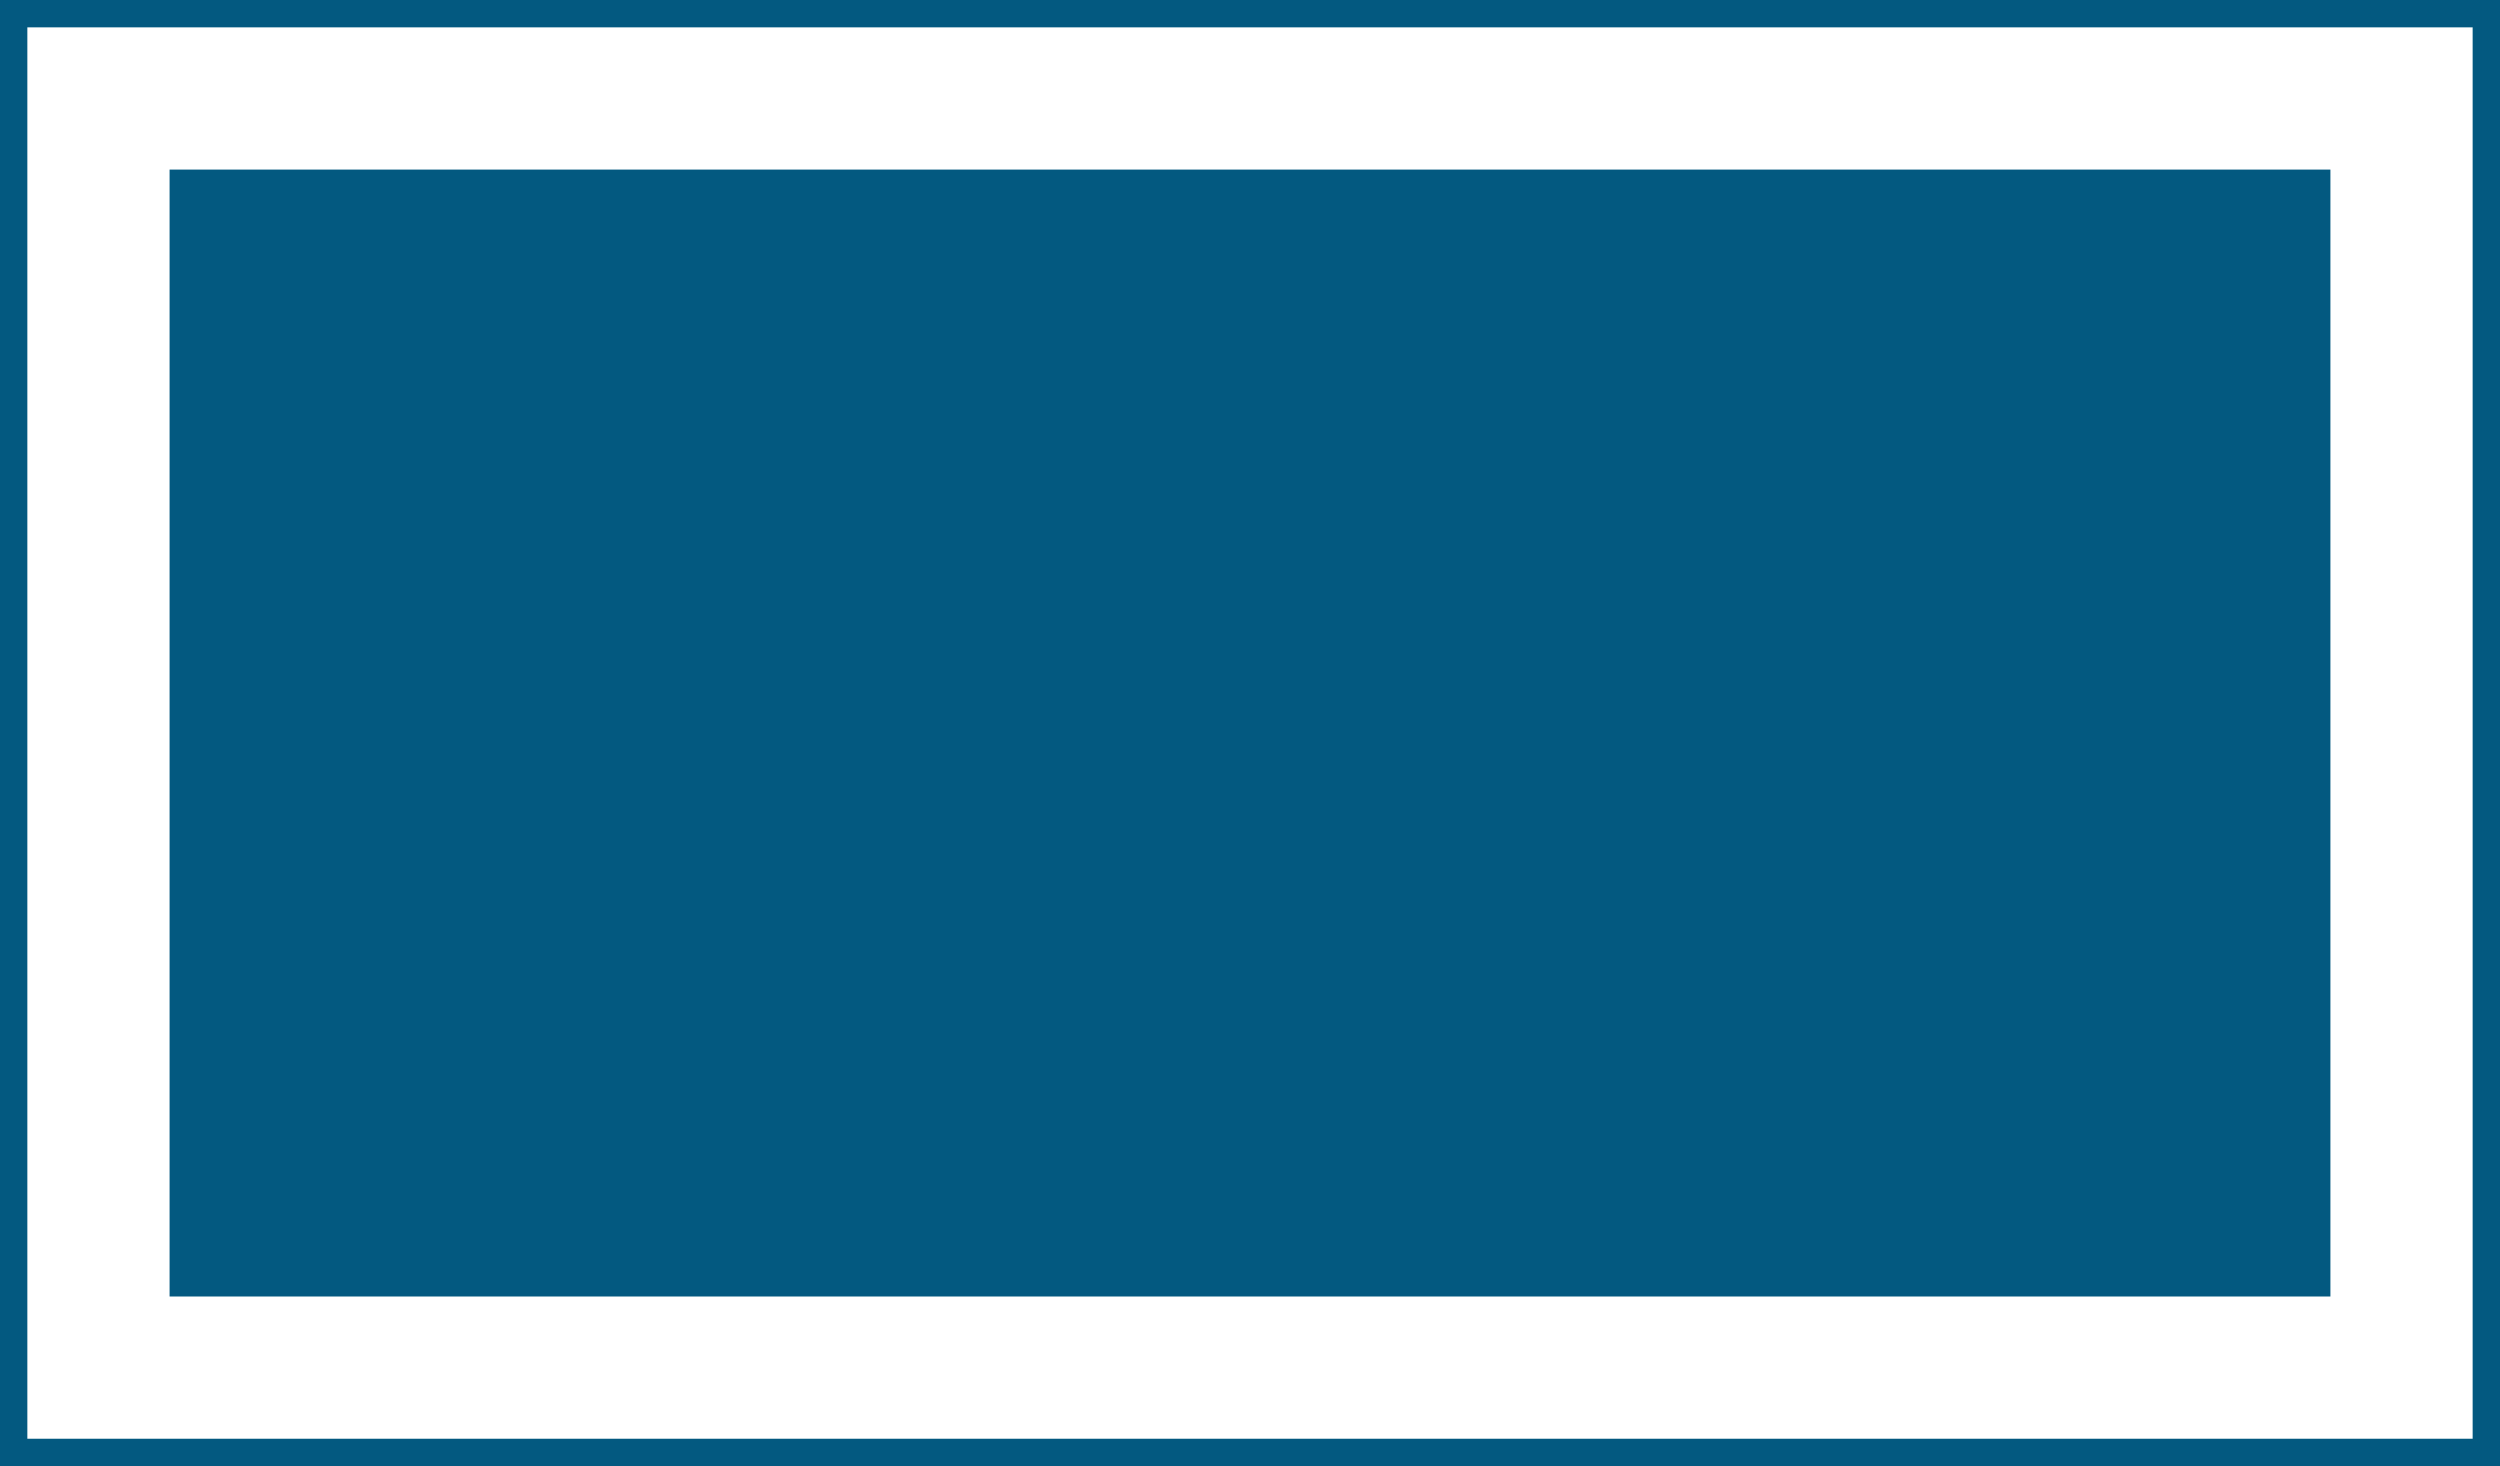
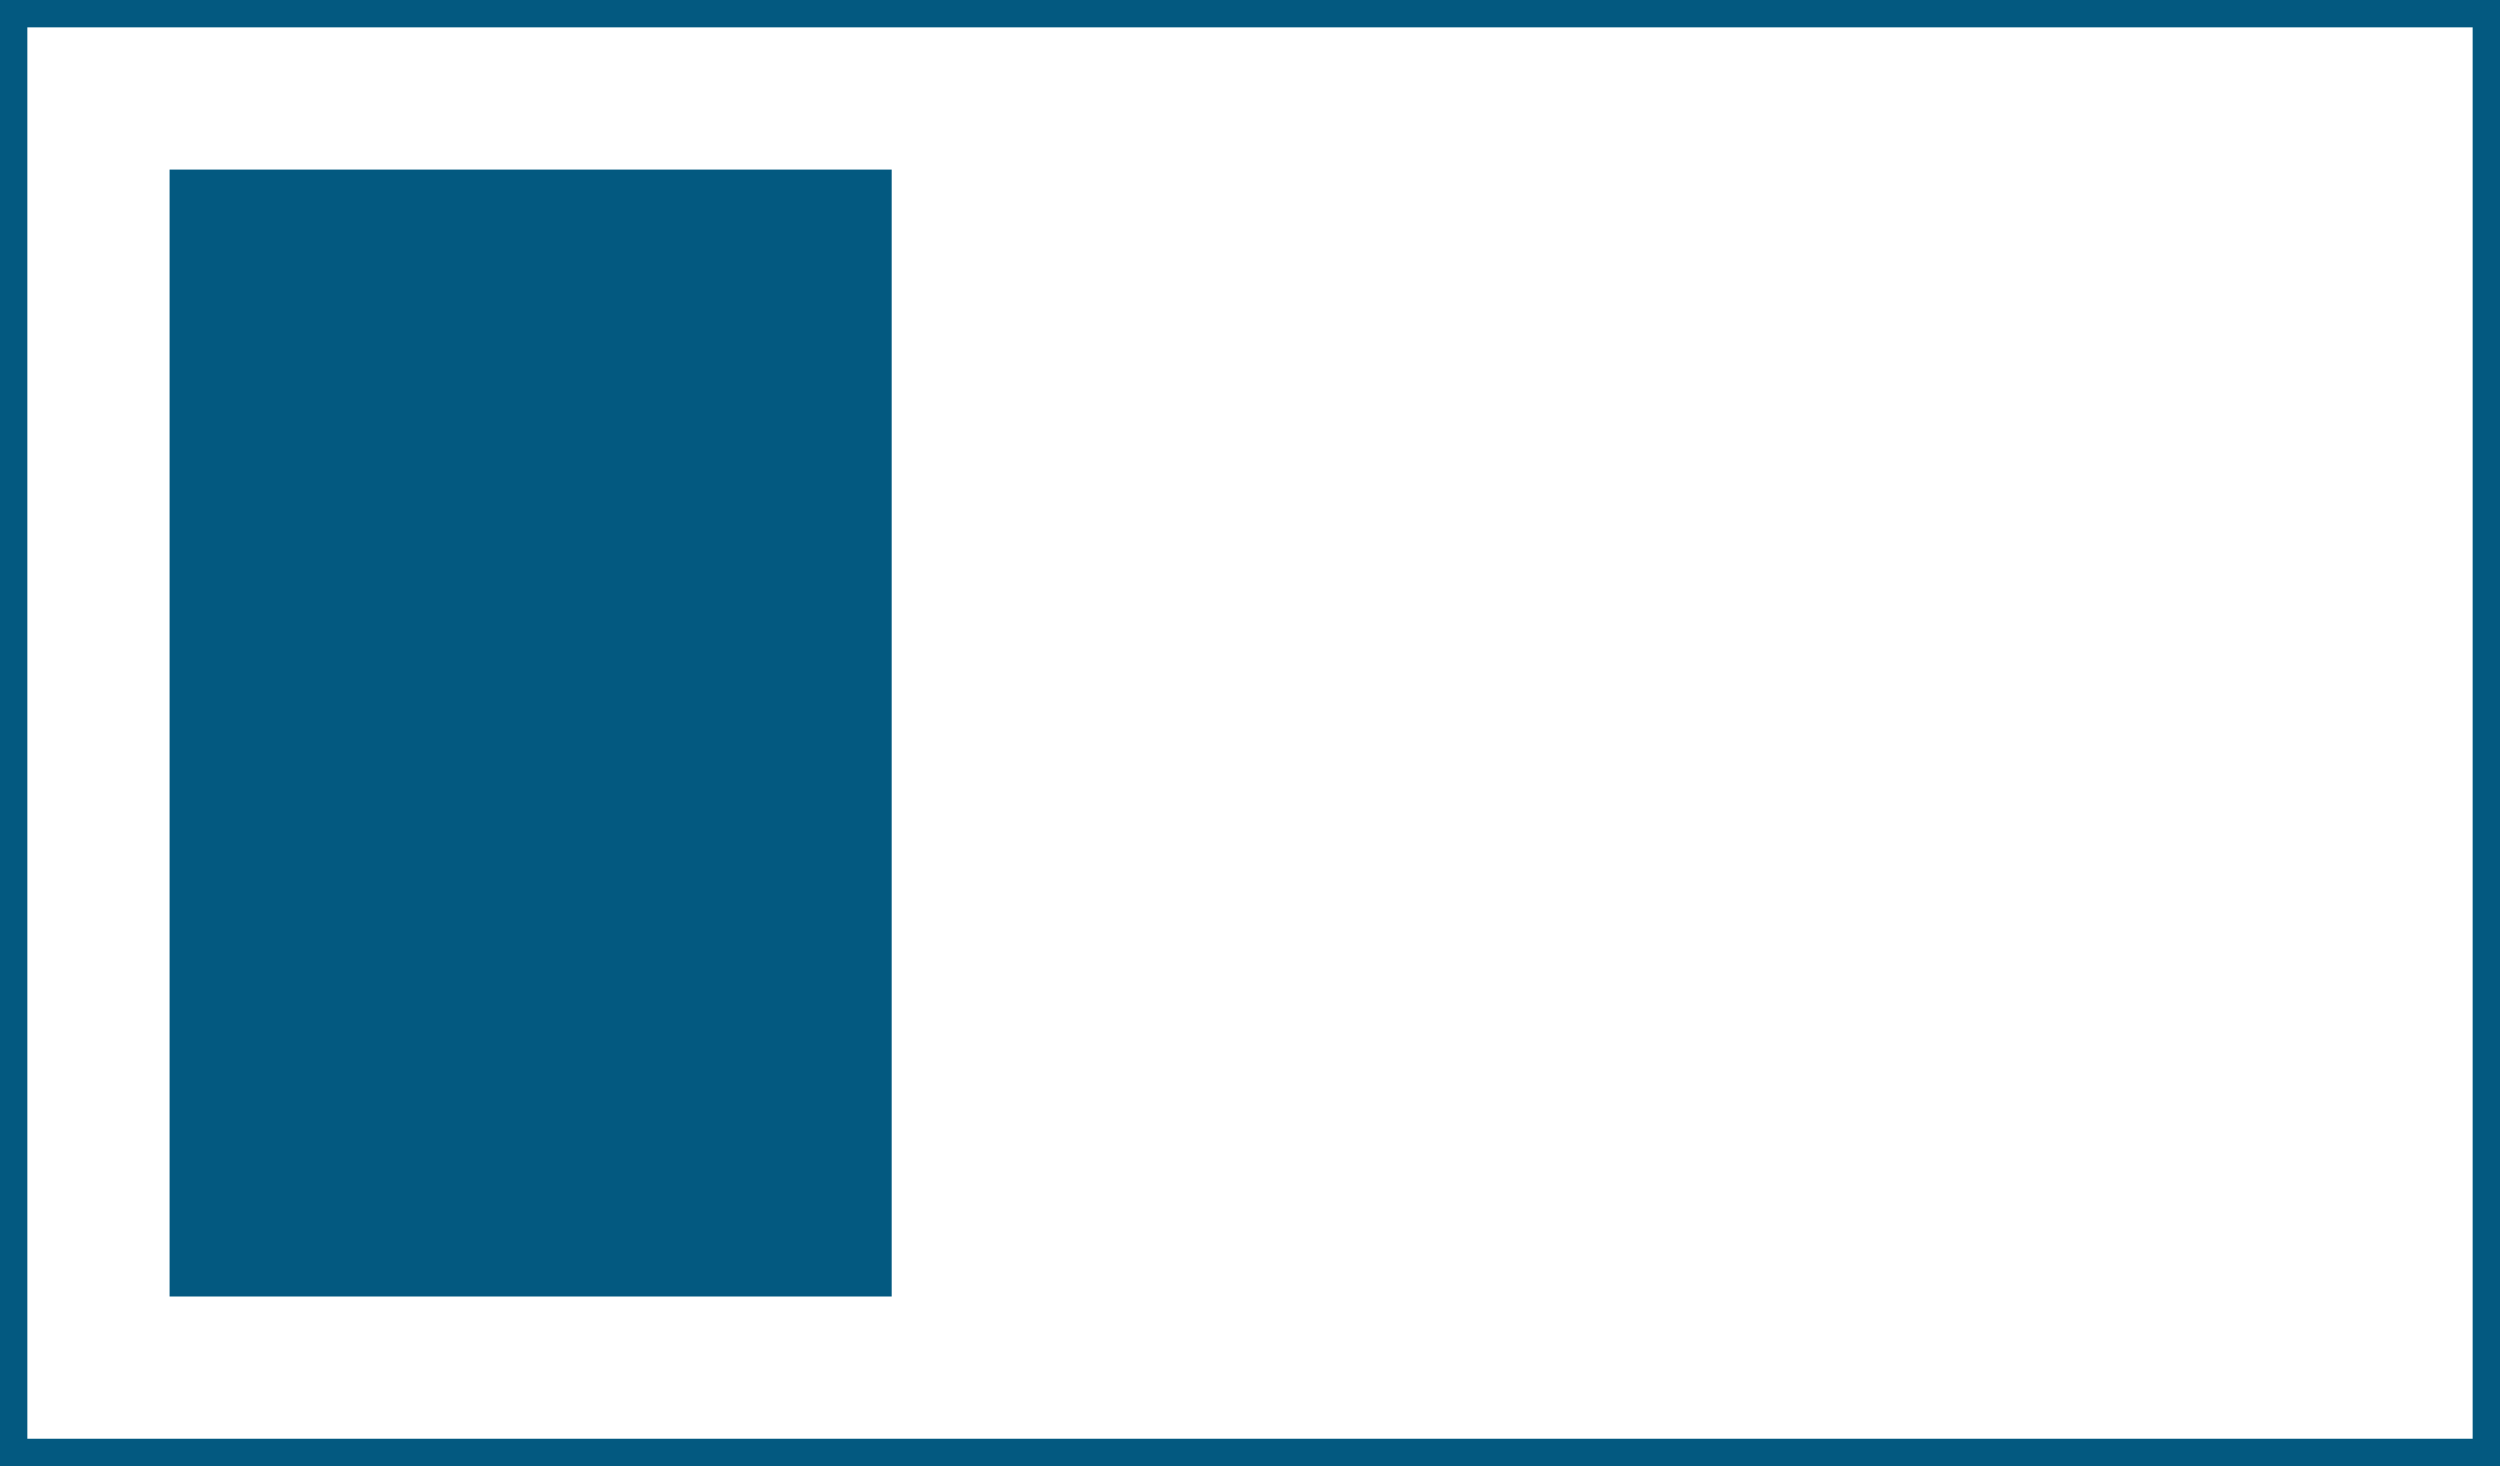
<svg xmlns="http://www.w3.org/2000/svg" enable-background="new 0 0 457 268" fill="#000000" id="Layer_1" version="1.1" viewBox="0 0 457 268" x="0px" xml:space="preserve" y="0px">
  <g id="change1_1">
-     <path d="m163 31h-132v206h395v-206h-263zm131-31h-294v268h457v-268h-163zm158 168v95h-447v-258h447v163z" fill="#035980" />
+     <path d="m163 31h-132v206h395h-263zm131-31h-294v268h457v-268h-163zm158 168v95h-447v-258h447v163z" fill="#035980" />
  </g>
</svg>